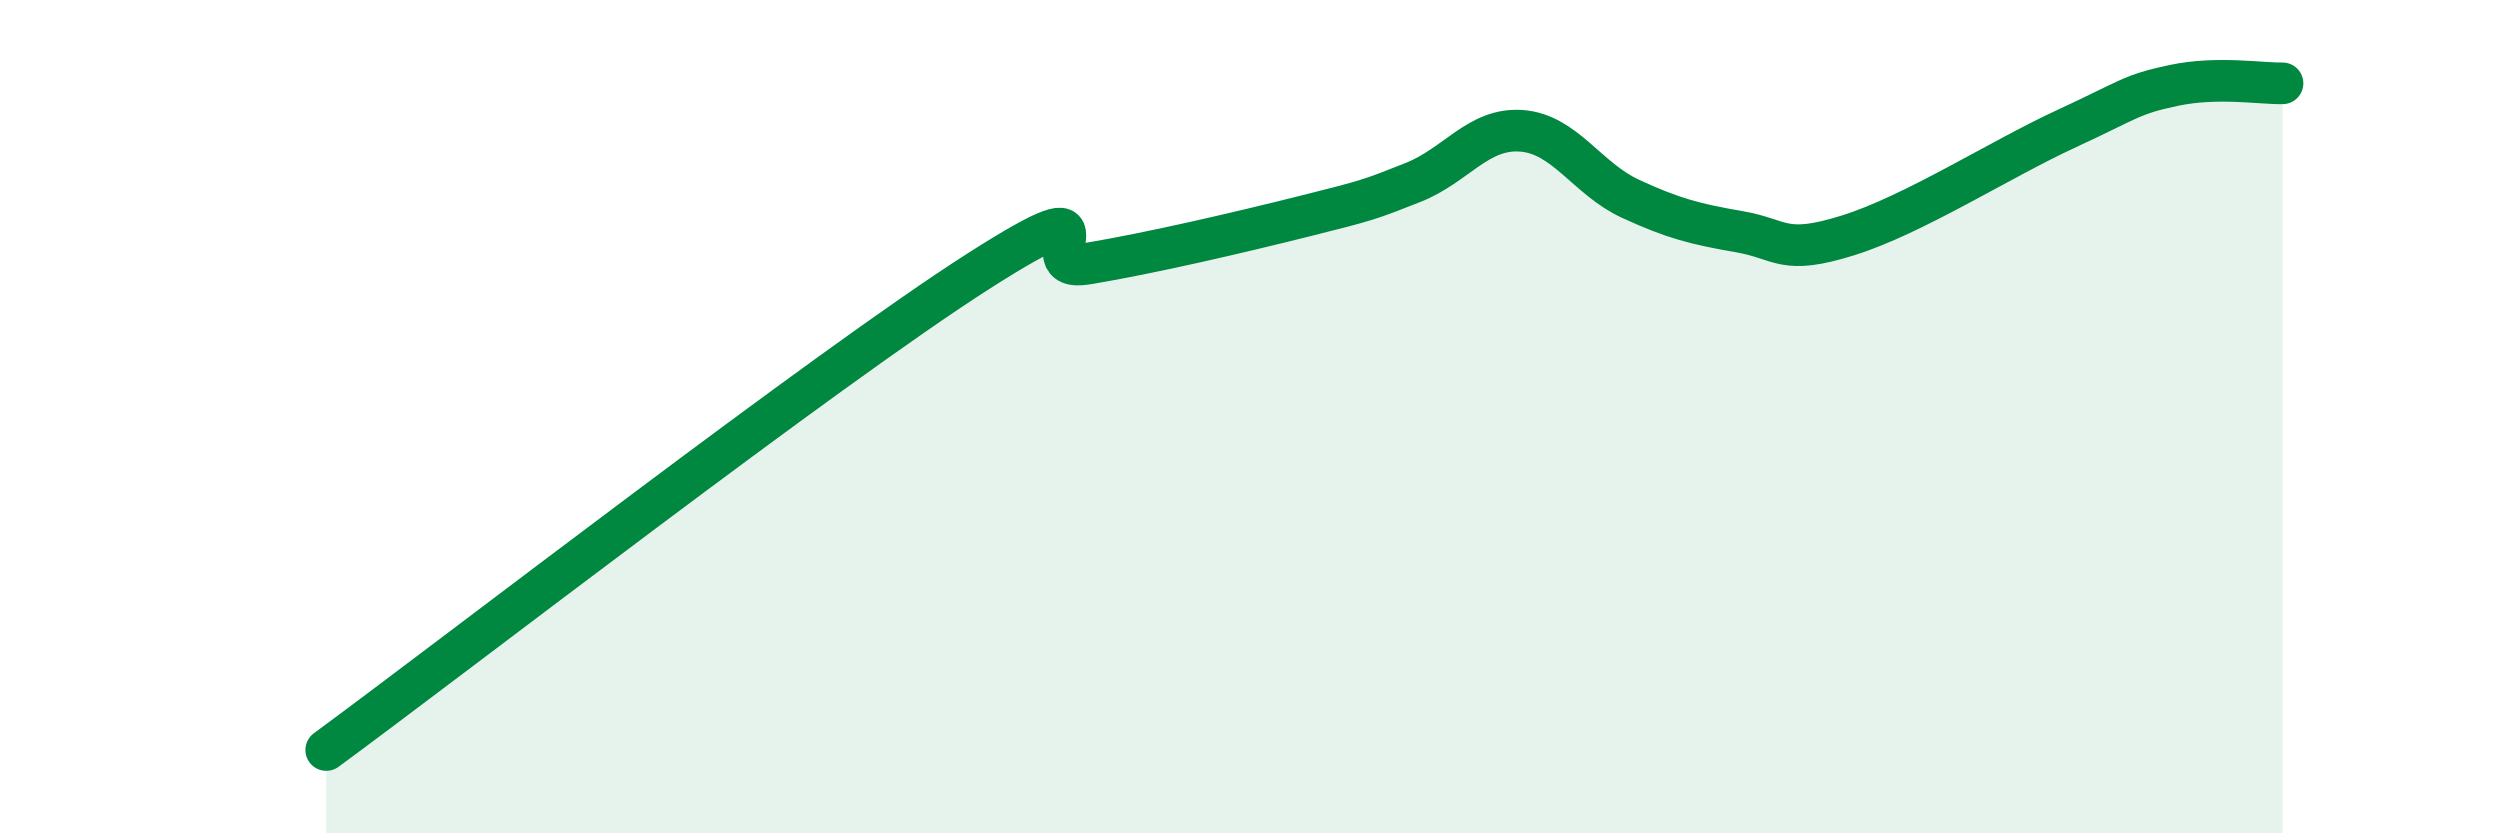
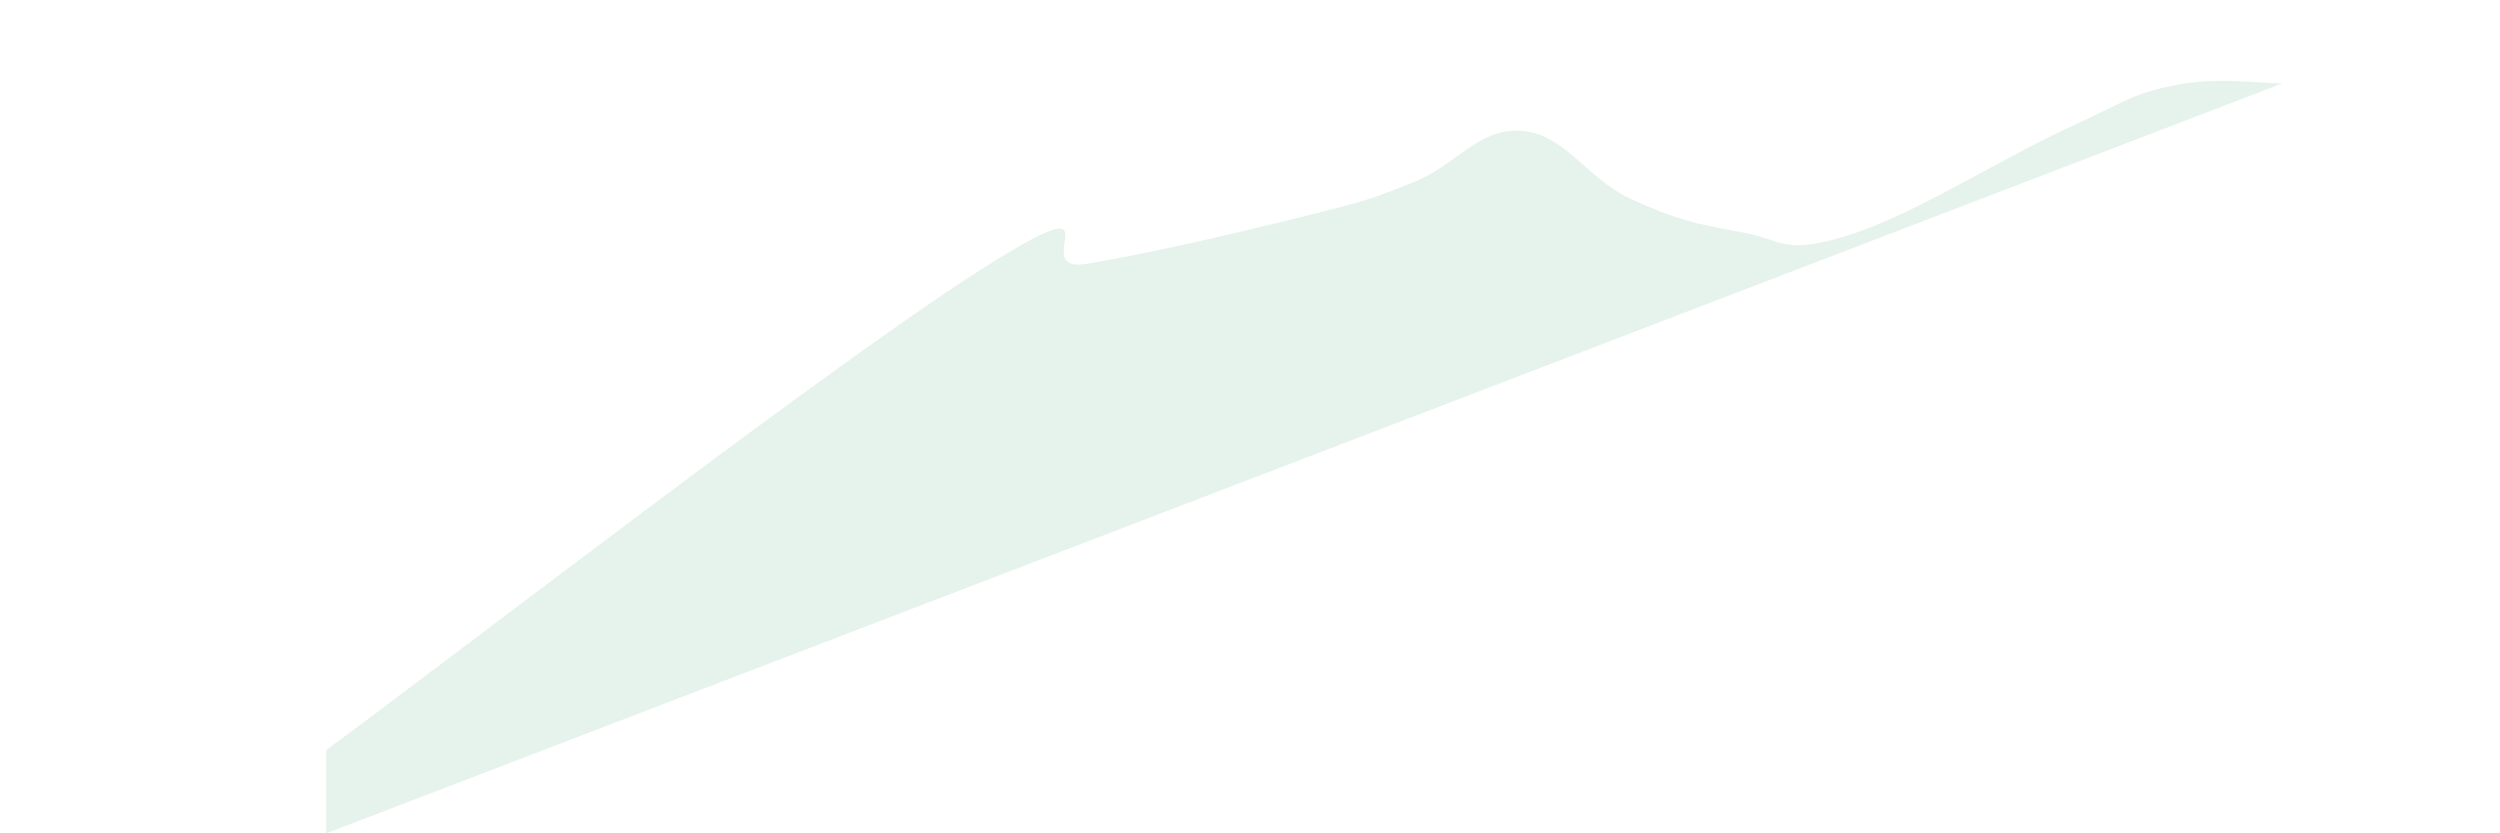
<svg xmlns="http://www.w3.org/2000/svg" width="60" height="20" viewBox="0 0 60 20">
-   <path d="M 7.83,18 C 10.96,15.7 19.83,8.84 23.48,6.51 C 27.13,4.18 24.53,6.59 26.09,6.33 C 27.65,6.07 29.74,5.58 31.3,5.19 C 32.86,4.8 32.87,4.79 33.91,4.38 C 34.95,3.97 35.48,3.06 36.52,3.14 C 37.56,3.22 38.09,4.29 39.13,4.77 C 40.17,5.25 40.7,5.38 41.74,5.56 C 42.78,5.74 42.78,6.14 44.35,5.65 C 45.92,5.16 48.01,3.82 49.57,3.1 C 51.13,2.38 51.13,2.27 52.17,2.05 C 53.21,1.83 54.26,2.01 54.78,2L54.78 20L7.83 20Z" fill="#008740" opacity="0.1" stroke-linecap="round" stroke-linejoin="round" />
-   <path d="M 7.83,18 C 10.96,15.7 19.83,8.84 23.48,6.51 C 27.13,4.18 24.53,6.59 26.09,6.33 C 27.65,6.07 29.74,5.58 31.3,5.19 C 32.86,4.8 32.87,4.79 33.91,4.38 C 34.95,3.97 35.48,3.06 36.52,3.14 C 37.56,3.22 38.09,4.29 39.13,4.77 C 40.17,5.25 40.7,5.38 41.74,5.56 C 42.78,5.74 42.78,6.14 44.35,5.65 C 45.92,5.16 48.01,3.82 49.57,3.1 C 51.13,2.38 51.13,2.27 52.17,2.05 C 53.21,1.83 54.26,2.01 54.78,2" stroke="#008740" stroke-width="1" fill="none" stroke-linecap="round" stroke-linejoin="round" />
+   <path d="M 7.83,18 C 10.96,15.7 19.83,8.84 23.48,6.51 C 27.13,4.18 24.53,6.59 26.09,6.33 C 27.65,6.07 29.74,5.58 31.3,5.19 C 32.86,4.8 32.87,4.79 33.91,4.38 C 34.95,3.97 35.48,3.06 36.52,3.14 C 37.56,3.22 38.09,4.29 39.13,4.77 C 40.17,5.25 40.7,5.38 41.74,5.56 C 42.78,5.74 42.78,6.14 44.35,5.65 C 45.92,5.16 48.01,3.82 49.57,3.1 C 51.13,2.38 51.13,2.27 52.17,2.05 C 53.21,1.83 54.26,2.01 54.78,2L7.83 20Z" fill="#008740" opacity="0.1" stroke-linecap="round" stroke-linejoin="round" />
</svg>